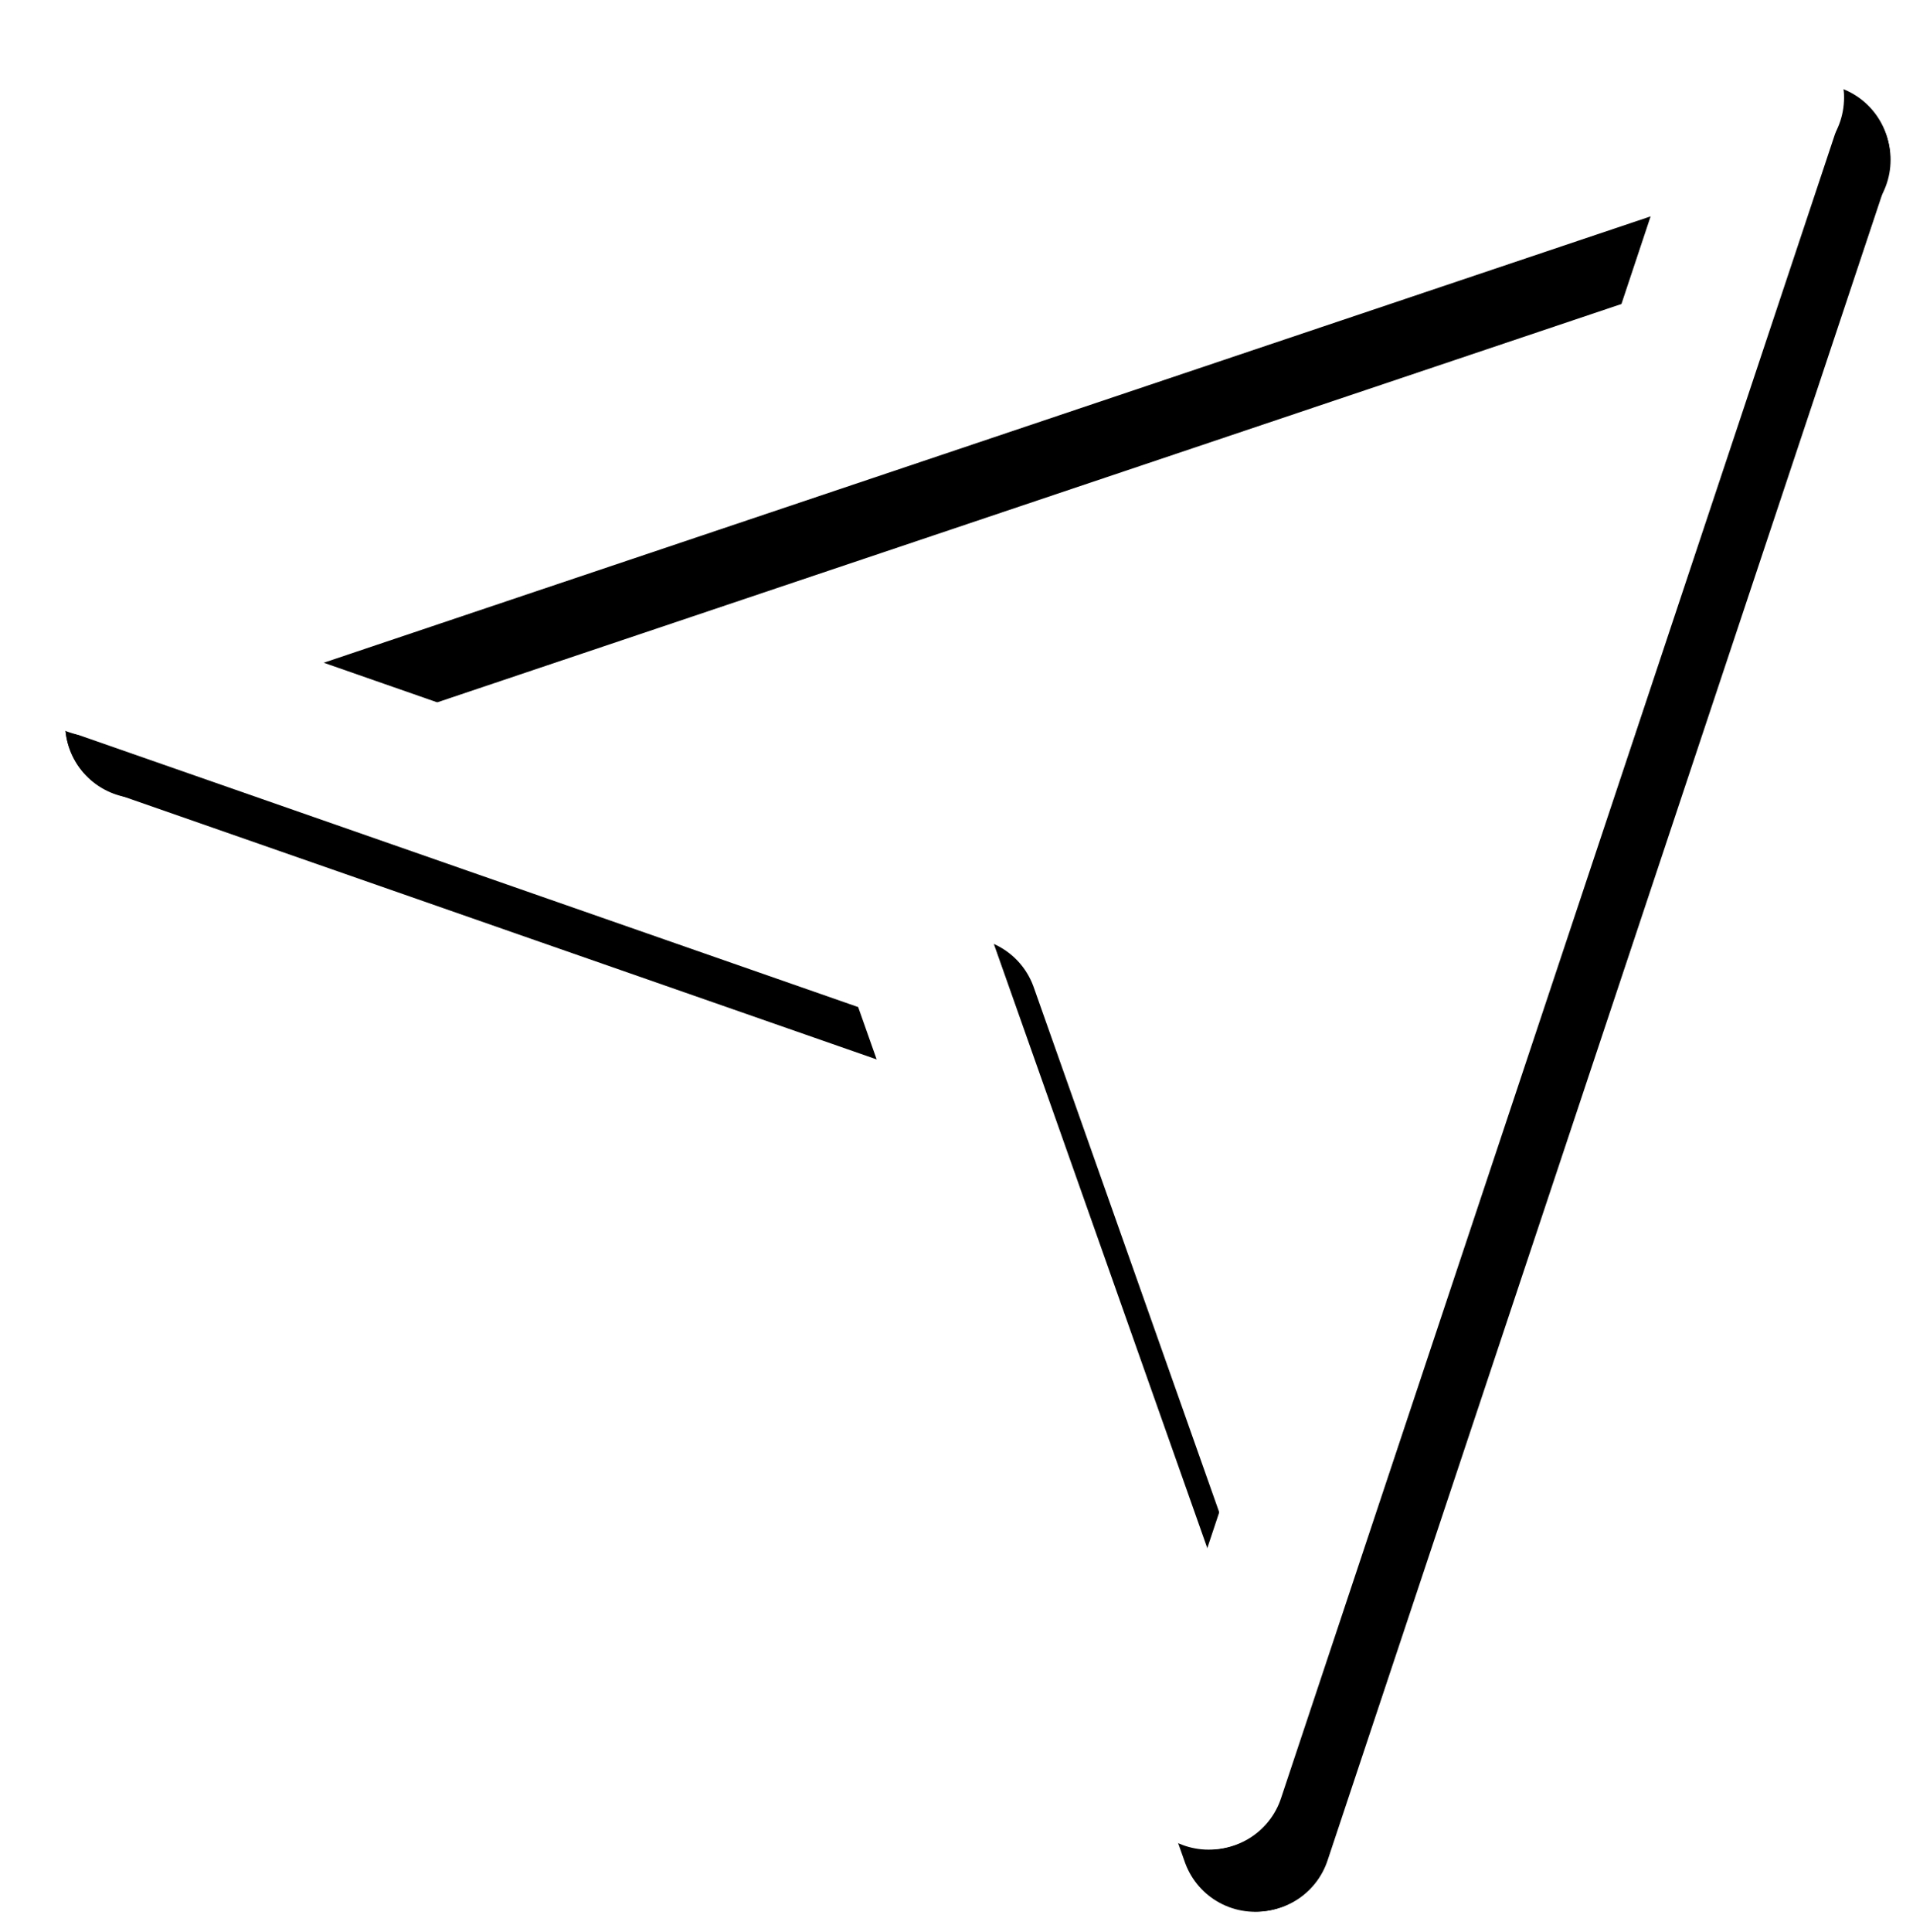
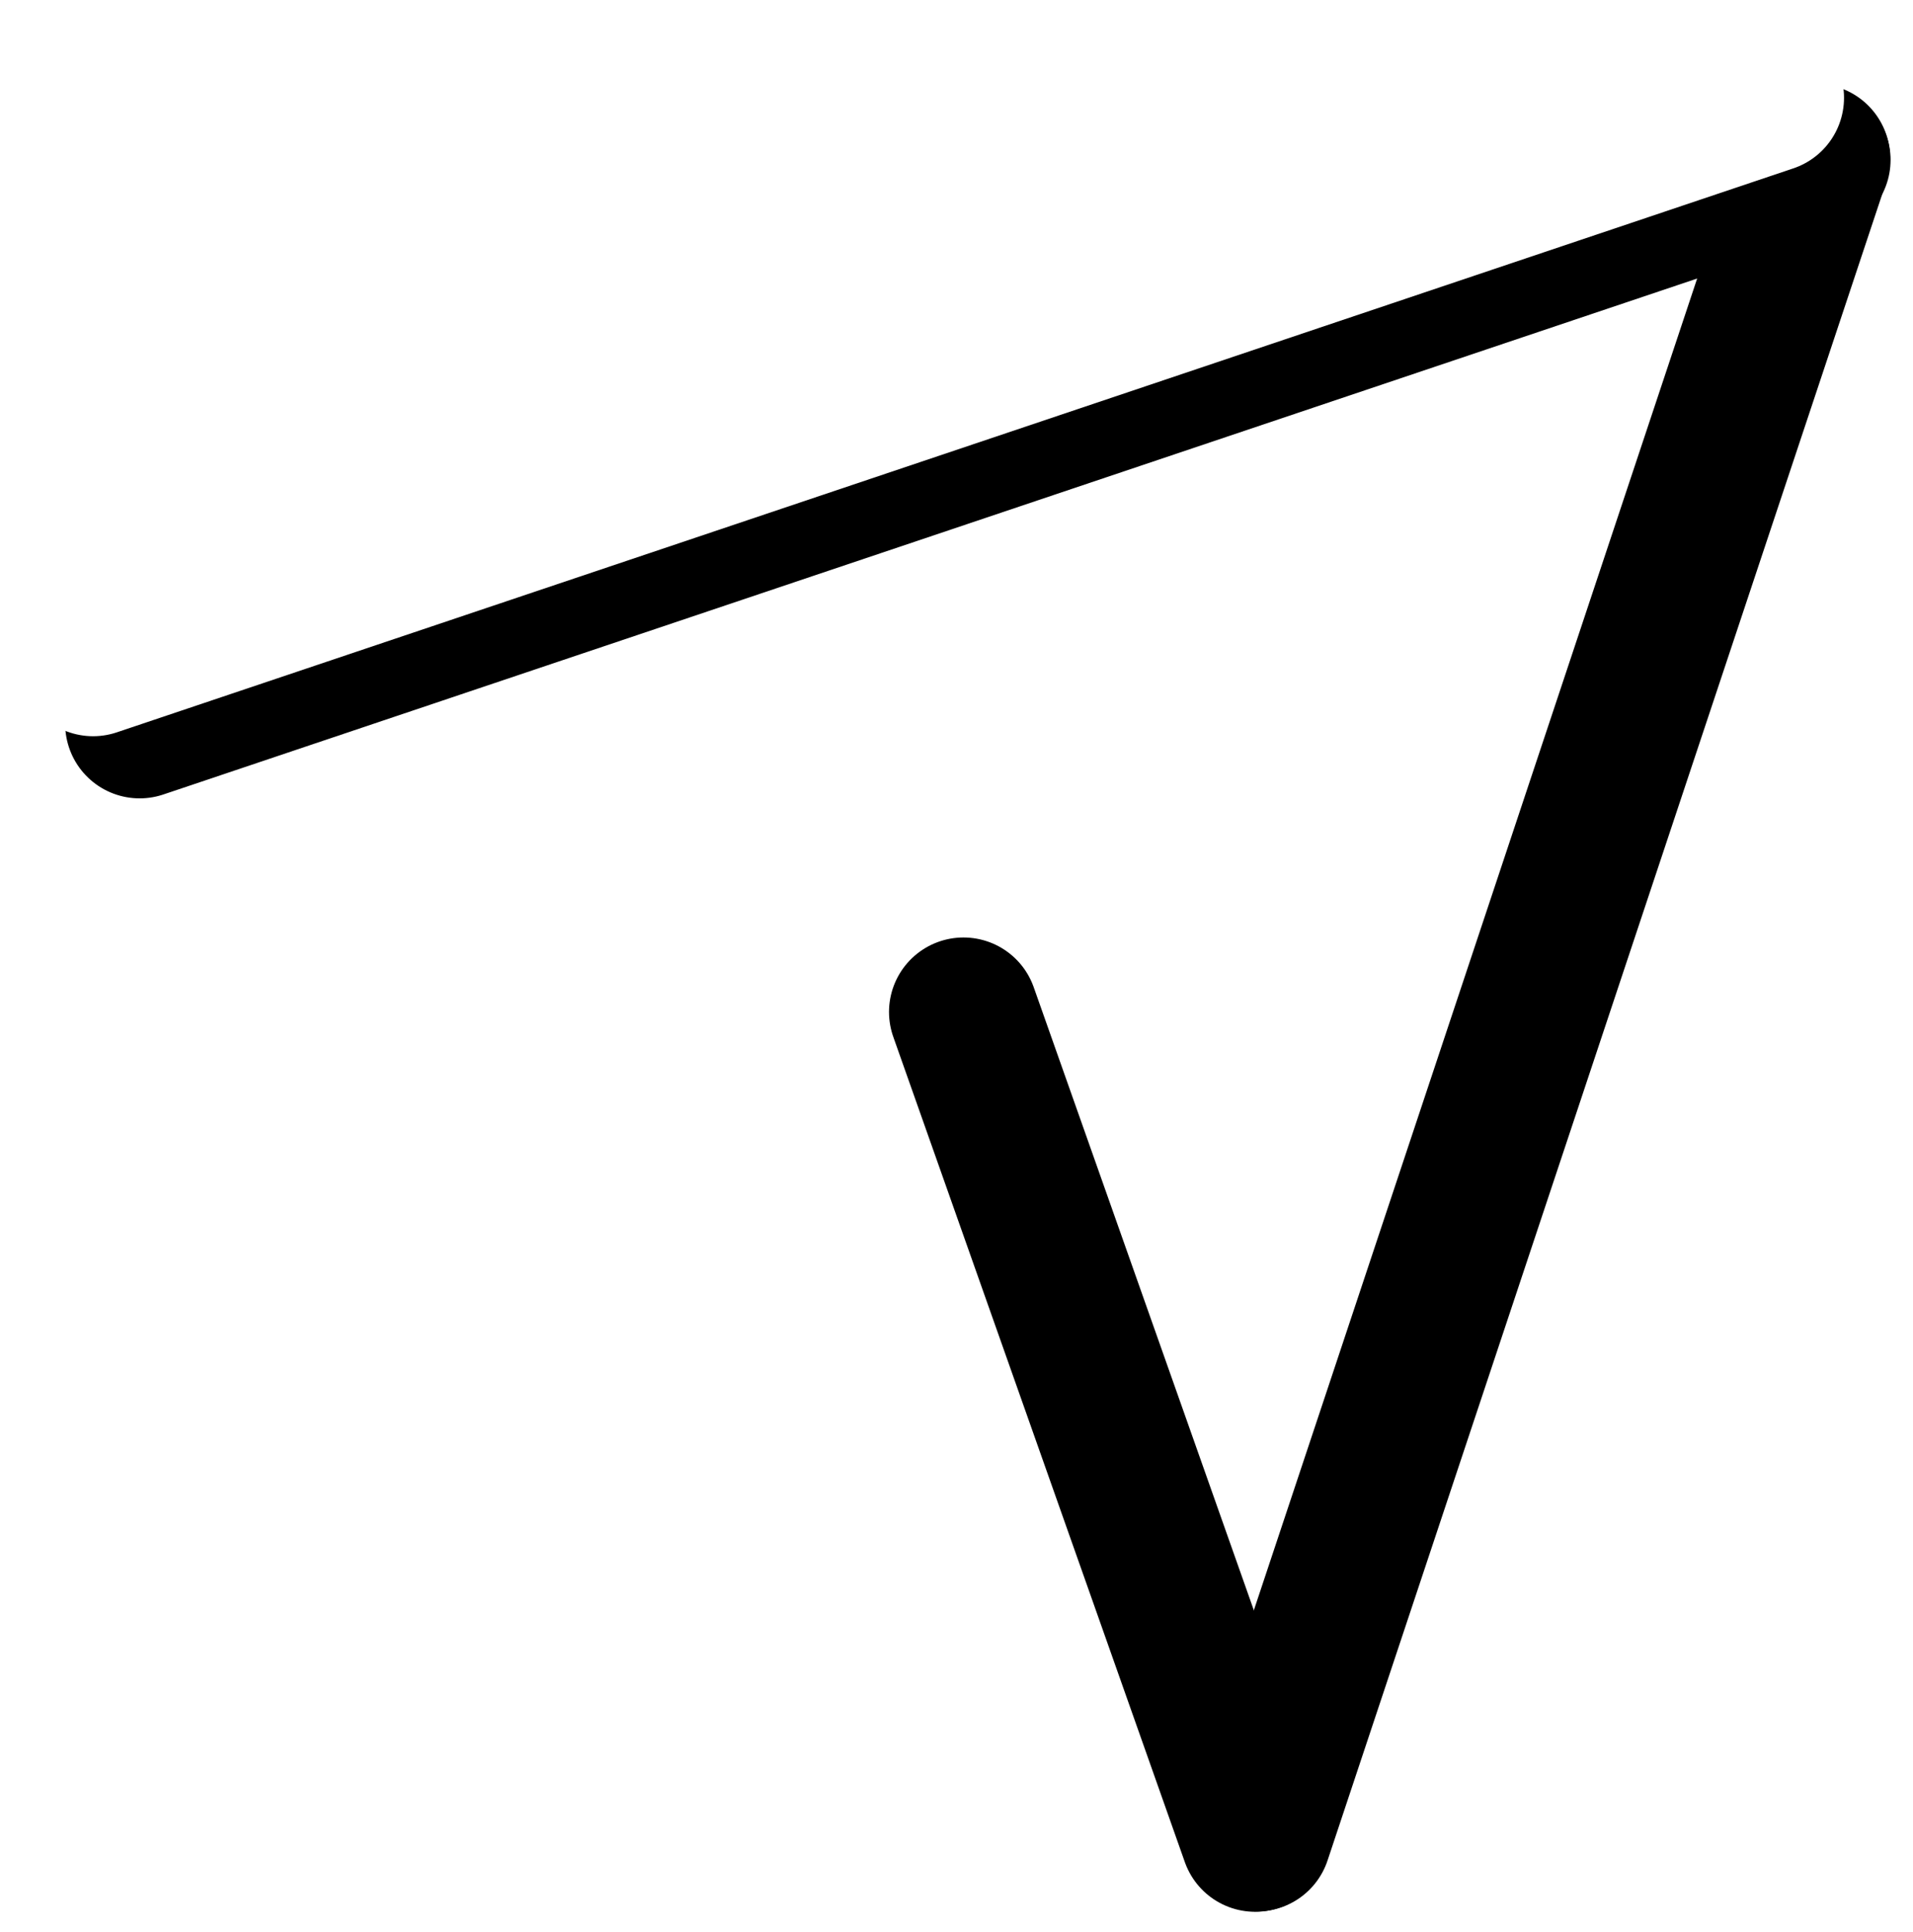
<svg xmlns="http://www.w3.org/2000/svg" width="411" height="415" viewBox="0 0 411 415" fill="none">
  <g filter="url(#filter0_d_0_1)">
    <path d="M390.18 30.348L30 151.47" stroke="black" stroke-width="32" stroke-linecap="round" />
    <path d="M269.644 390.604L207 213.348" stroke="black" stroke-width="32" stroke-linecap="round" />
-     <path d="M30 151.348L201.843 211.298" stroke="black" stroke-width="32" stroke-linecap="round" />
    <path d="M270.034 390.537L390.088 30" stroke="black" stroke-width="32" stroke-linecap="round" />
    <path d="M380.18 17L20 138.122" stroke="white" stroke-width="32" stroke-linecap="round" />
-     <path d="M259.644 377.256L197 200" stroke="white" stroke-width="32" stroke-linecap="round" />
-     <path d="M20 138L191.843 197.951" stroke="white" stroke-width="32" stroke-linecap="round" />
-     <path d="M260.034 377.19L380.088 16.652" stroke="white" stroke-width="32" stroke-linecap="round" />
  </g>
  <defs>
    <filter id="filter0_d_0_1" x="-0.004" y="0.648" width="410.188" height="413.96" filterUnits="userSpaceOnUse" color-interpolation-filters="sRGB">
      <feFlood flood-opacity="0" result="BackgroundImageFix" />
      <feColorMatrix in="SourceAlpha" type="matrix" values="0 0 0 0 0 0 0 0 0 0 0 0 0 0 0 0 0 0 127 0" result="hardAlpha" />
      <feOffset dy="4" />
      <feGaussianBlur stdDeviation="2" />
      <feComposite in2="hardAlpha" operator="out" />
      <feColorMatrix type="matrix" values="0 0 0 0 0 0 0 0 0 0 0 0 0 0 0 0 0 0 0.25 0" />
      <feBlend mode="normal" in2="BackgroundImageFix" result="effect1_dropShadow_0_1" />
      <feBlend mode="normal" in="SourceGraphic" in2="effect1_dropShadow_0_1" result="shape" />
    </filter>
  </defs>
</svg>